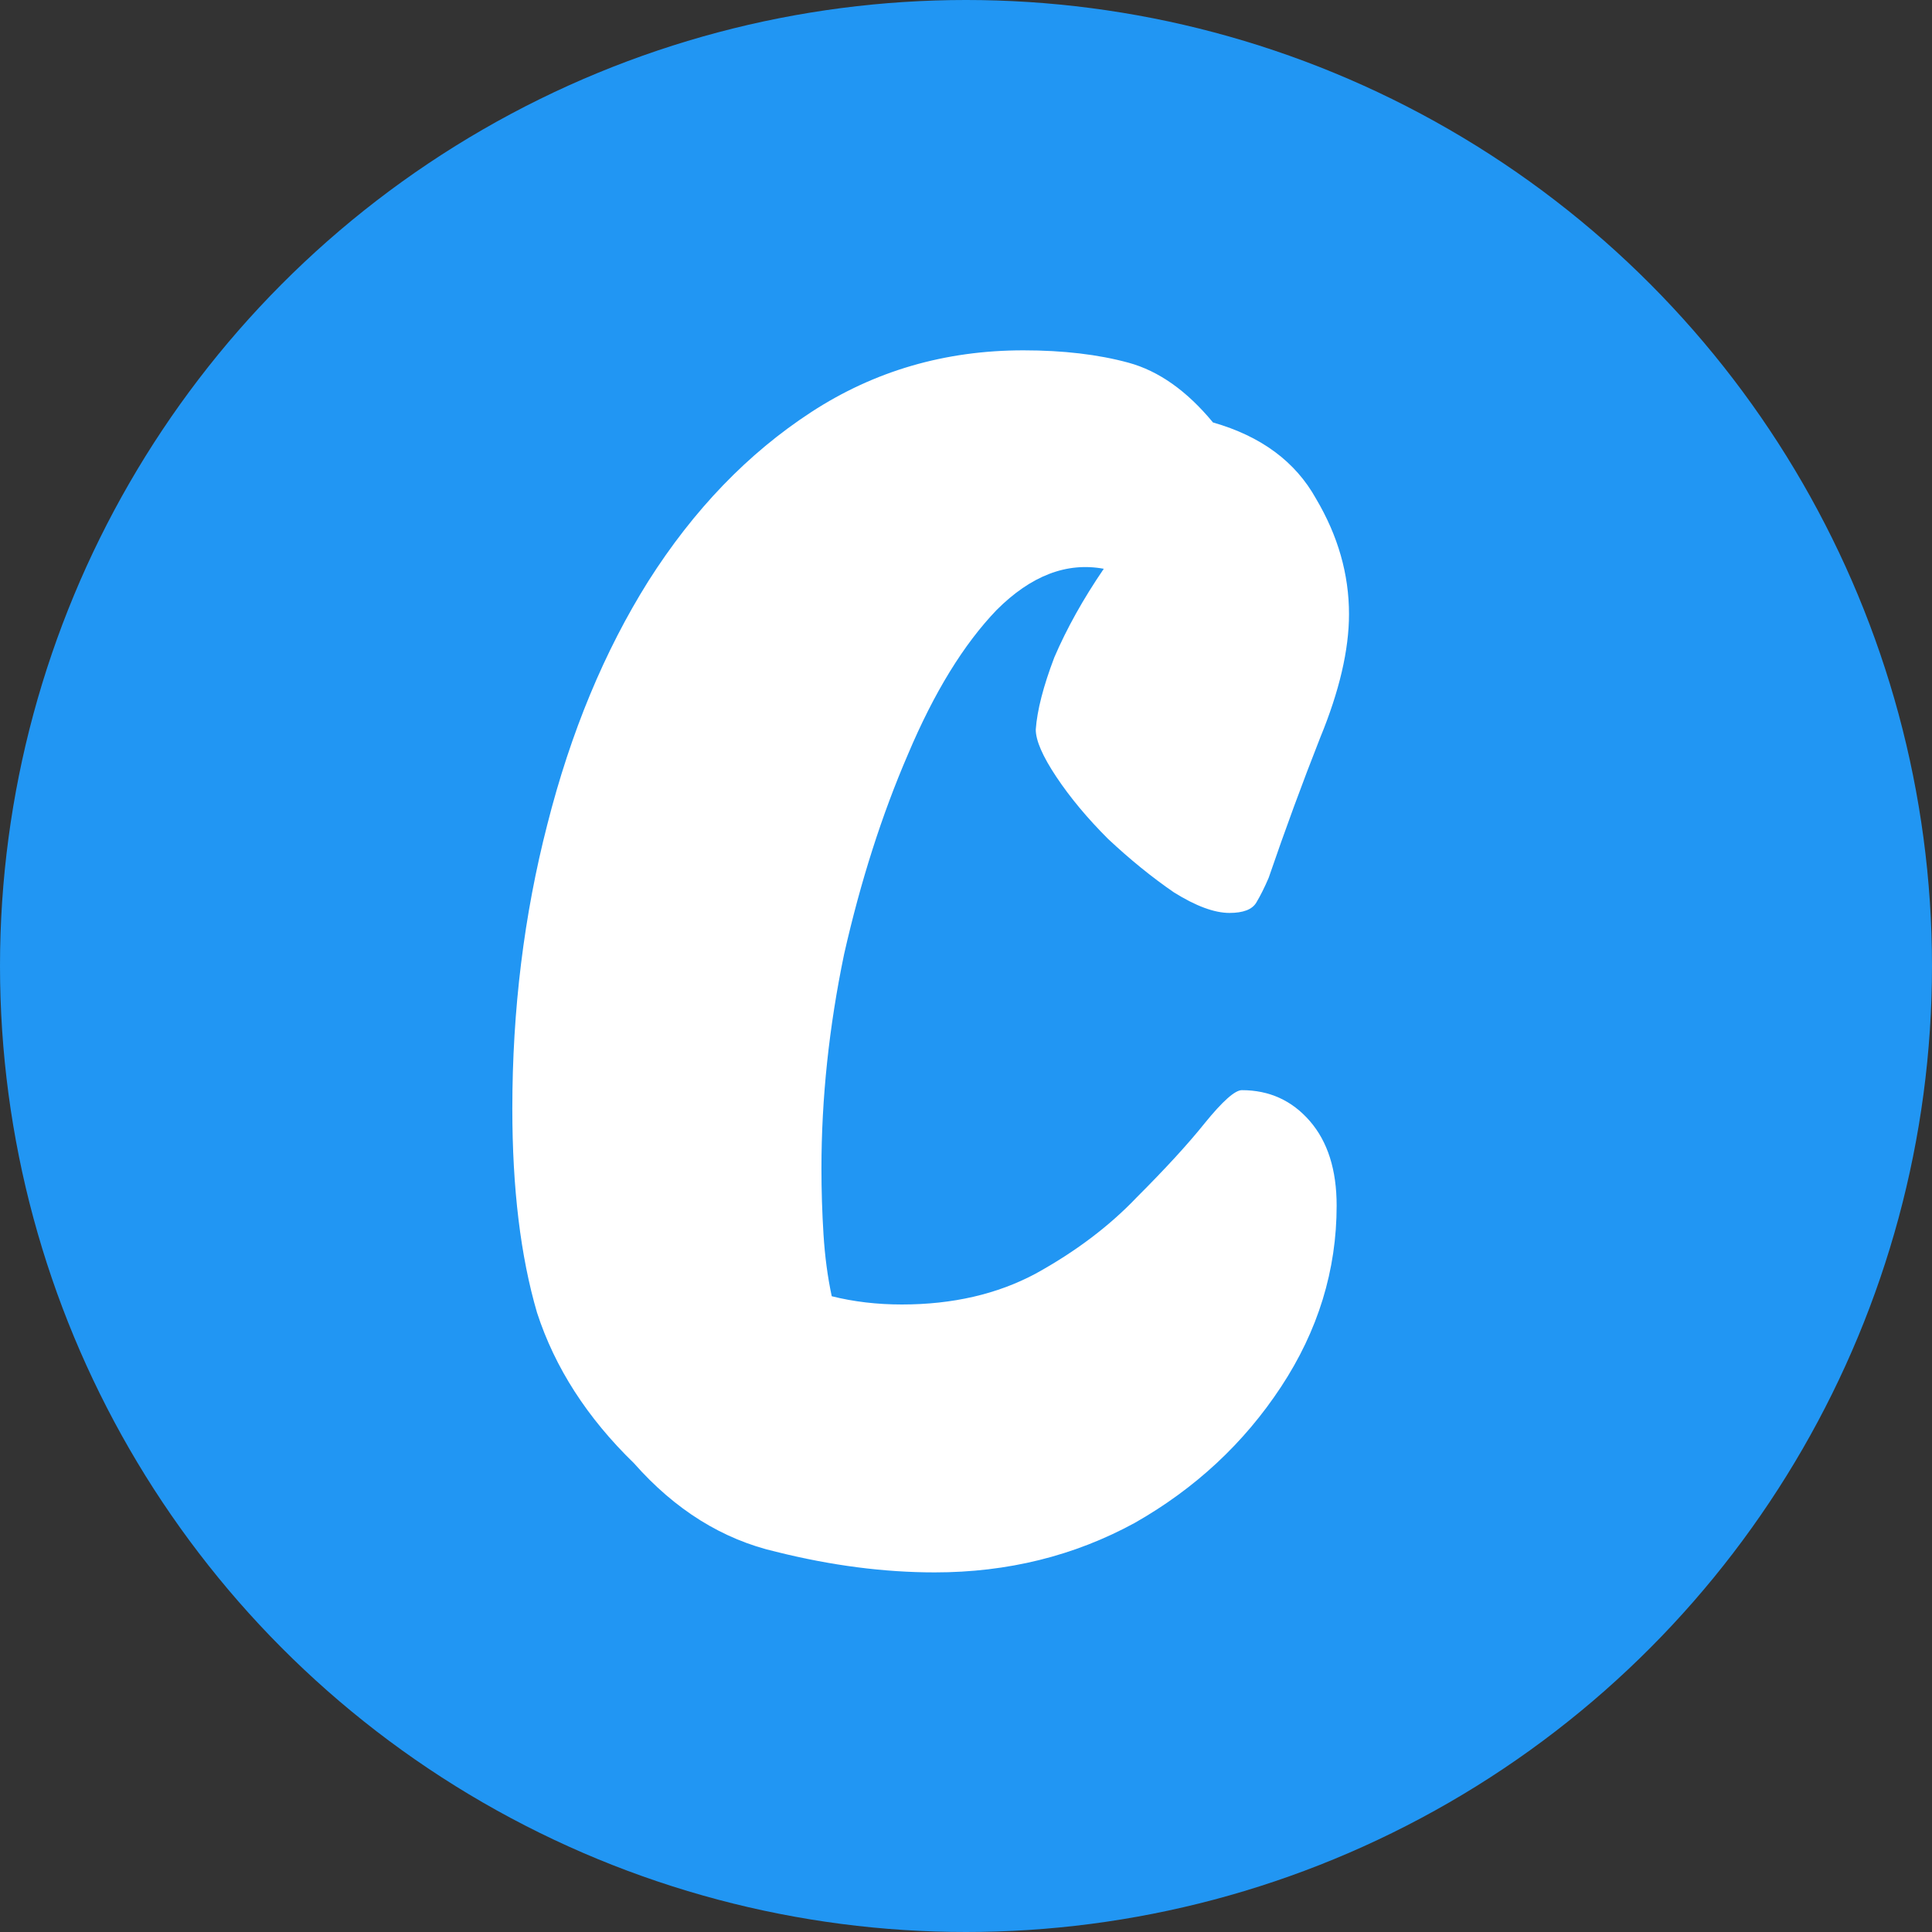
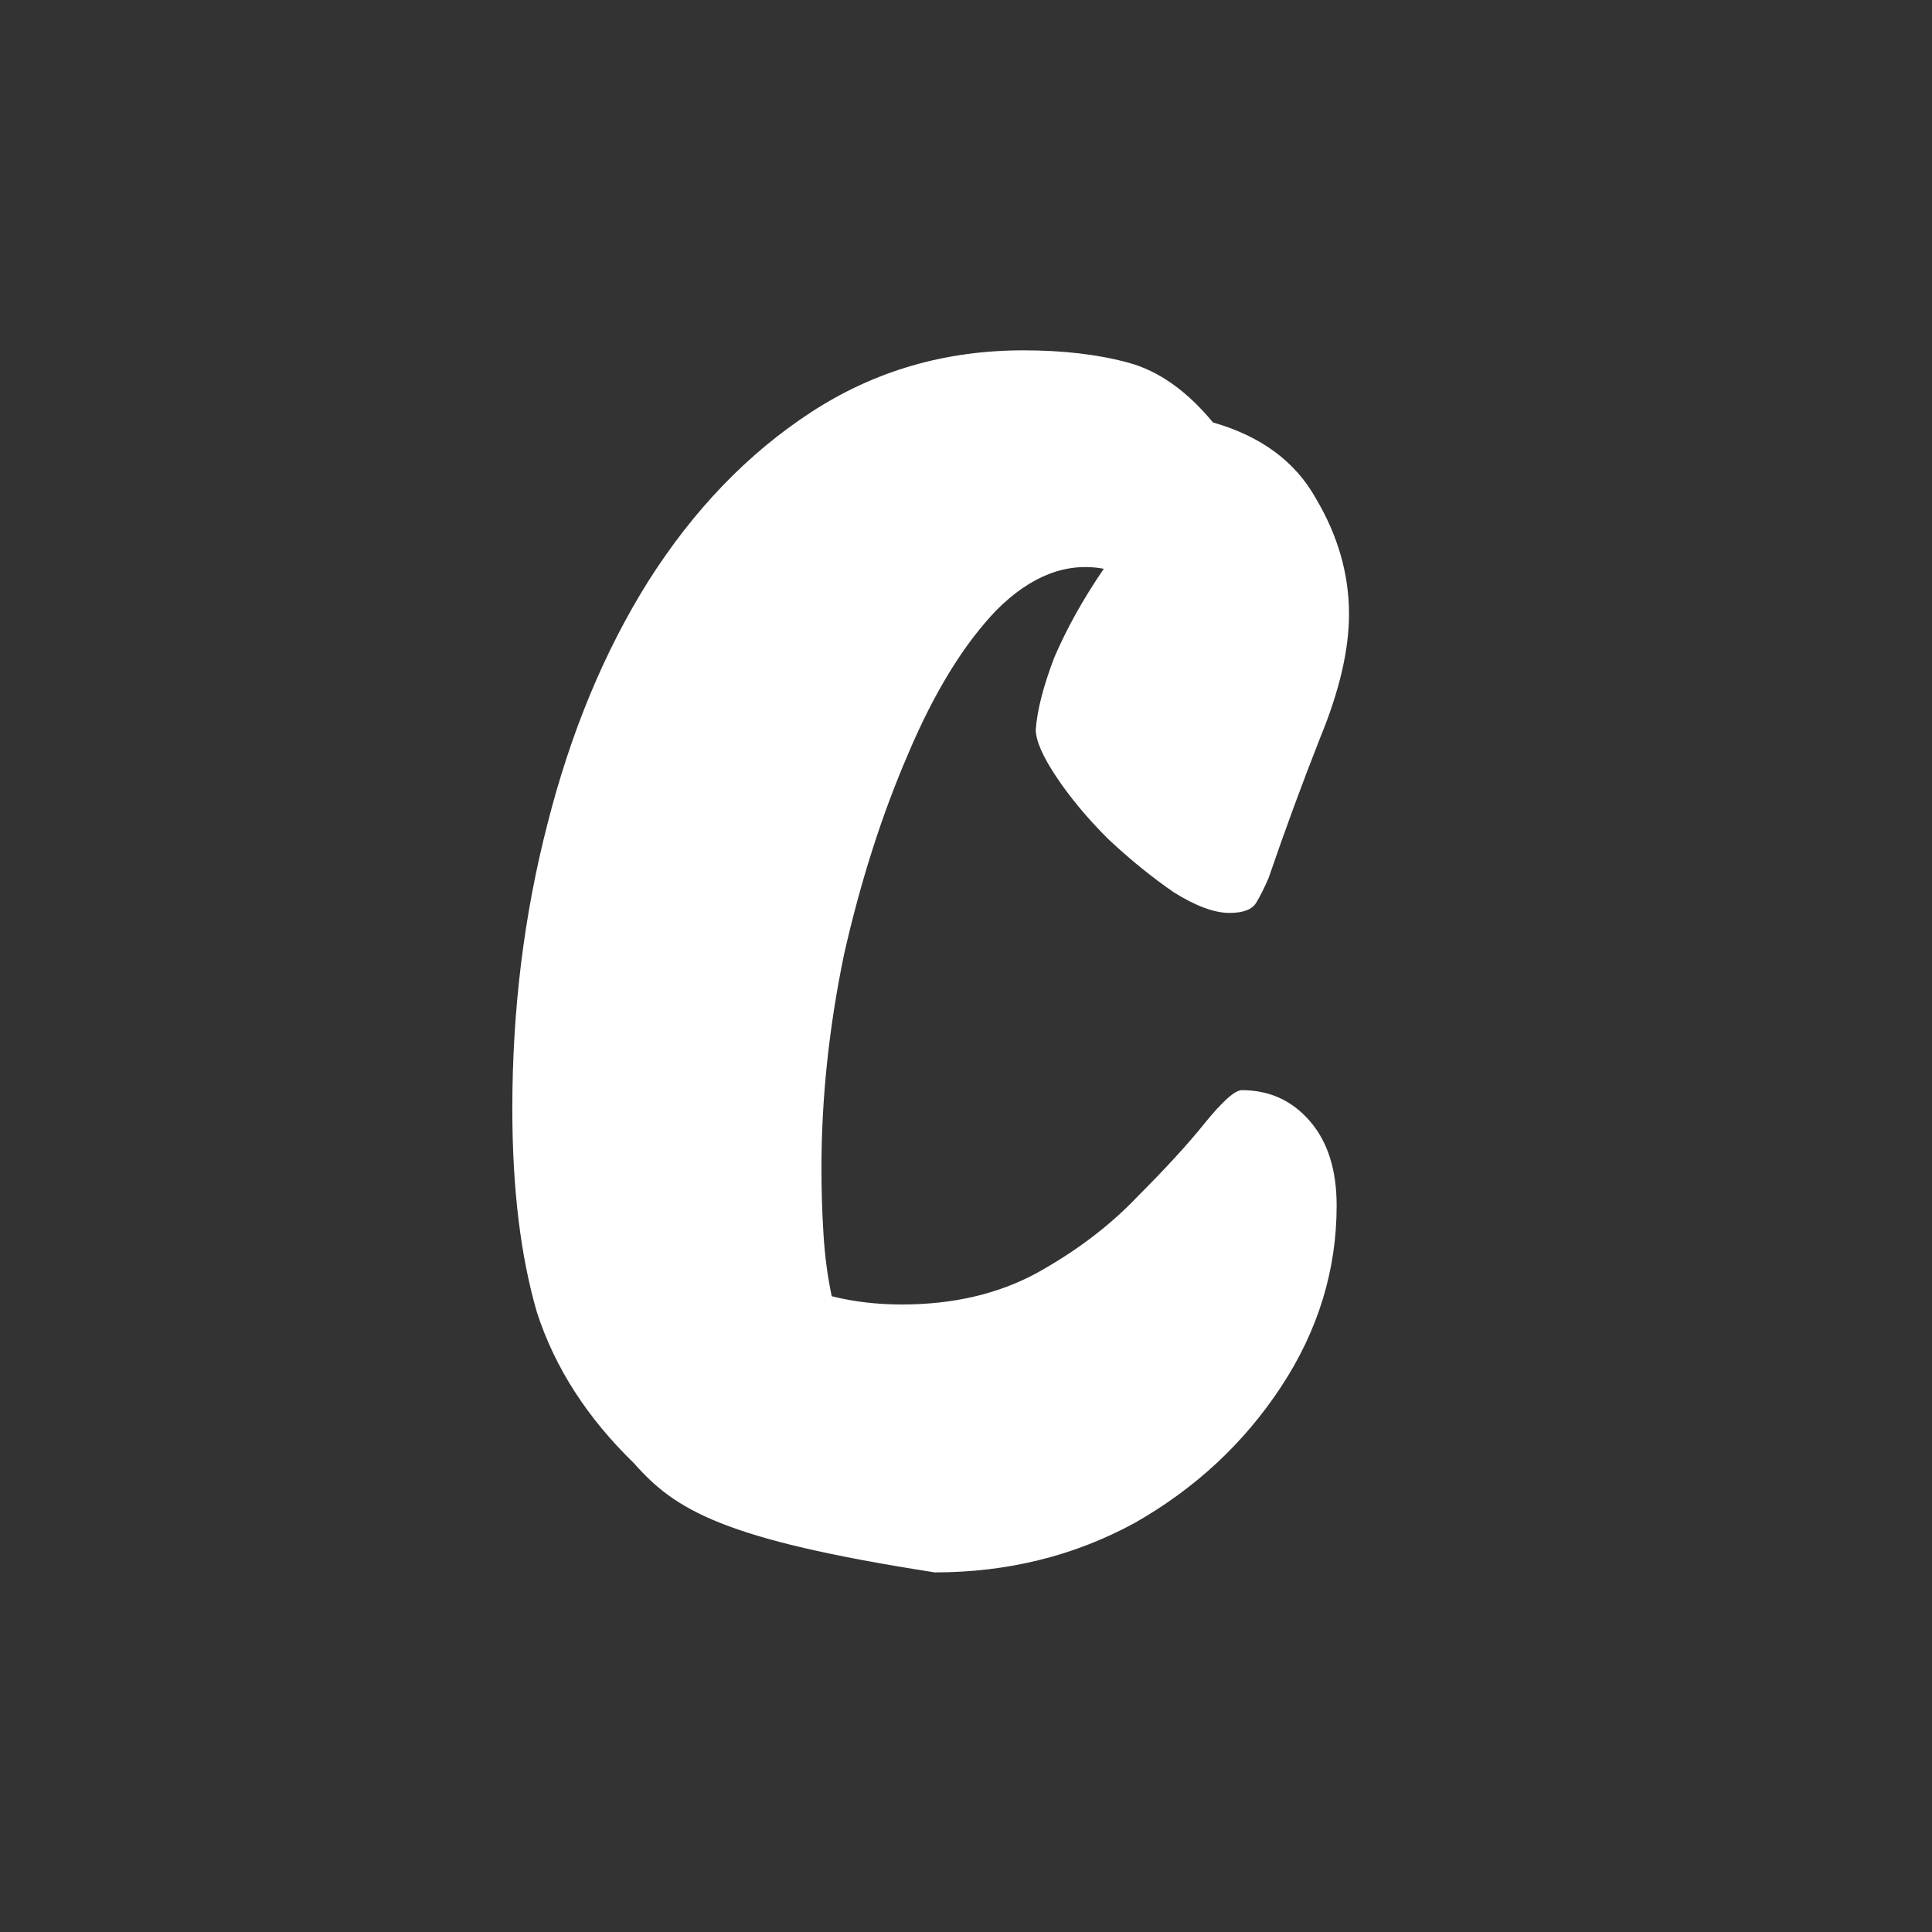
<svg xmlns="http://www.w3.org/2000/svg" width="45" height="45" viewBox="0 0 45 45" fill="none">
  <rect x="0" y="0" width="45" height="45" fill="#333333" stroke="none" />
-   <circle cx="22.5" cy="22.5" r="22.5" fill="#2196F3" />
-   <path d="M21.773 36.624C20.589 36.624 19.357 36.464 18.077 36.144C16.829 35.856 15.725 35.168 14.765 34.08C13.677 33.024 12.925 31.856 12.509 30.576C12.125 29.264 11.933 27.68 11.933 25.824C11.933 23.52 12.205 21.312 12.749 19.2C13.293 17.056 14.077 15.168 15.101 13.536C16.157 11.872 17.421 10.56 18.893 9.6C20.365 8.64 22.013 8.16 23.837 8.16C24.765 8.16 25.581 8.256 26.285 8.448C26.989 8.64 27.645 9.104 28.253 9.84C29.373 10.16 30.173 10.752 30.653 11.616C31.165 12.48 31.421 13.376 31.421 14.304C31.421 15.136 31.197 16.096 30.749 17.184C30.333 18.24 29.933 19.328 29.549 20.448C29.453 20.672 29.357 20.864 29.261 21.024C29.165 21.184 28.957 21.264 28.637 21.264C28.285 21.264 27.853 21.104 27.341 20.784C26.829 20.432 26.317 20.016 25.805 19.536C25.325 19.056 24.925 18.576 24.605 18.096C24.285 17.616 24.125 17.248 24.125 16.992C24.157 16.544 24.301 15.984 24.557 15.312C24.845 14.64 25.229 13.952 25.709 13.248C24.845 13.088 24.013 13.408 23.213 14.208C22.445 15.008 21.757 16.128 21.149 17.568C20.541 18.976 20.045 20.528 19.661 22.224C19.309 23.92 19.133 25.584 19.133 27.216C19.133 27.728 19.149 28.24 19.181 28.752C19.213 29.264 19.277 29.744 19.373 30.192C19.885 30.32 20.429 30.384 21.005 30.384C22.189 30.384 23.229 30.144 24.125 29.664C25.053 29.152 25.837 28.56 26.477 27.888C27.149 27.216 27.677 26.64 28.061 26.16C28.477 25.648 28.765 25.392 28.925 25.392C29.565 25.392 30.093 25.632 30.509 26.112C30.925 26.592 31.133 27.248 31.133 28.08C31.133 29.584 30.701 30.992 29.837 32.304C28.973 33.616 27.837 34.672 26.429 35.472C25.021 36.24 23.469 36.624 21.773 36.624Z" fill="white" />
+   <path d="M21.773 36.624C16.829 35.856 15.725 35.168 14.765 34.08C13.677 33.024 12.925 31.856 12.509 30.576C12.125 29.264 11.933 27.68 11.933 25.824C11.933 23.52 12.205 21.312 12.749 19.2C13.293 17.056 14.077 15.168 15.101 13.536C16.157 11.872 17.421 10.56 18.893 9.6C20.365 8.64 22.013 8.16 23.837 8.16C24.765 8.16 25.581 8.256 26.285 8.448C26.989 8.64 27.645 9.104 28.253 9.84C29.373 10.16 30.173 10.752 30.653 11.616C31.165 12.48 31.421 13.376 31.421 14.304C31.421 15.136 31.197 16.096 30.749 17.184C30.333 18.24 29.933 19.328 29.549 20.448C29.453 20.672 29.357 20.864 29.261 21.024C29.165 21.184 28.957 21.264 28.637 21.264C28.285 21.264 27.853 21.104 27.341 20.784C26.829 20.432 26.317 20.016 25.805 19.536C25.325 19.056 24.925 18.576 24.605 18.096C24.285 17.616 24.125 17.248 24.125 16.992C24.157 16.544 24.301 15.984 24.557 15.312C24.845 14.64 25.229 13.952 25.709 13.248C24.845 13.088 24.013 13.408 23.213 14.208C22.445 15.008 21.757 16.128 21.149 17.568C20.541 18.976 20.045 20.528 19.661 22.224C19.309 23.92 19.133 25.584 19.133 27.216C19.133 27.728 19.149 28.24 19.181 28.752C19.213 29.264 19.277 29.744 19.373 30.192C19.885 30.32 20.429 30.384 21.005 30.384C22.189 30.384 23.229 30.144 24.125 29.664C25.053 29.152 25.837 28.56 26.477 27.888C27.149 27.216 27.677 26.64 28.061 26.16C28.477 25.648 28.765 25.392 28.925 25.392C29.565 25.392 30.093 25.632 30.509 26.112C30.925 26.592 31.133 27.248 31.133 28.08C31.133 29.584 30.701 30.992 29.837 32.304C28.973 33.616 27.837 34.672 26.429 35.472C25.021 36.24 23.469 36.624 21.773 36.624Z" fill="white" />
</svg>